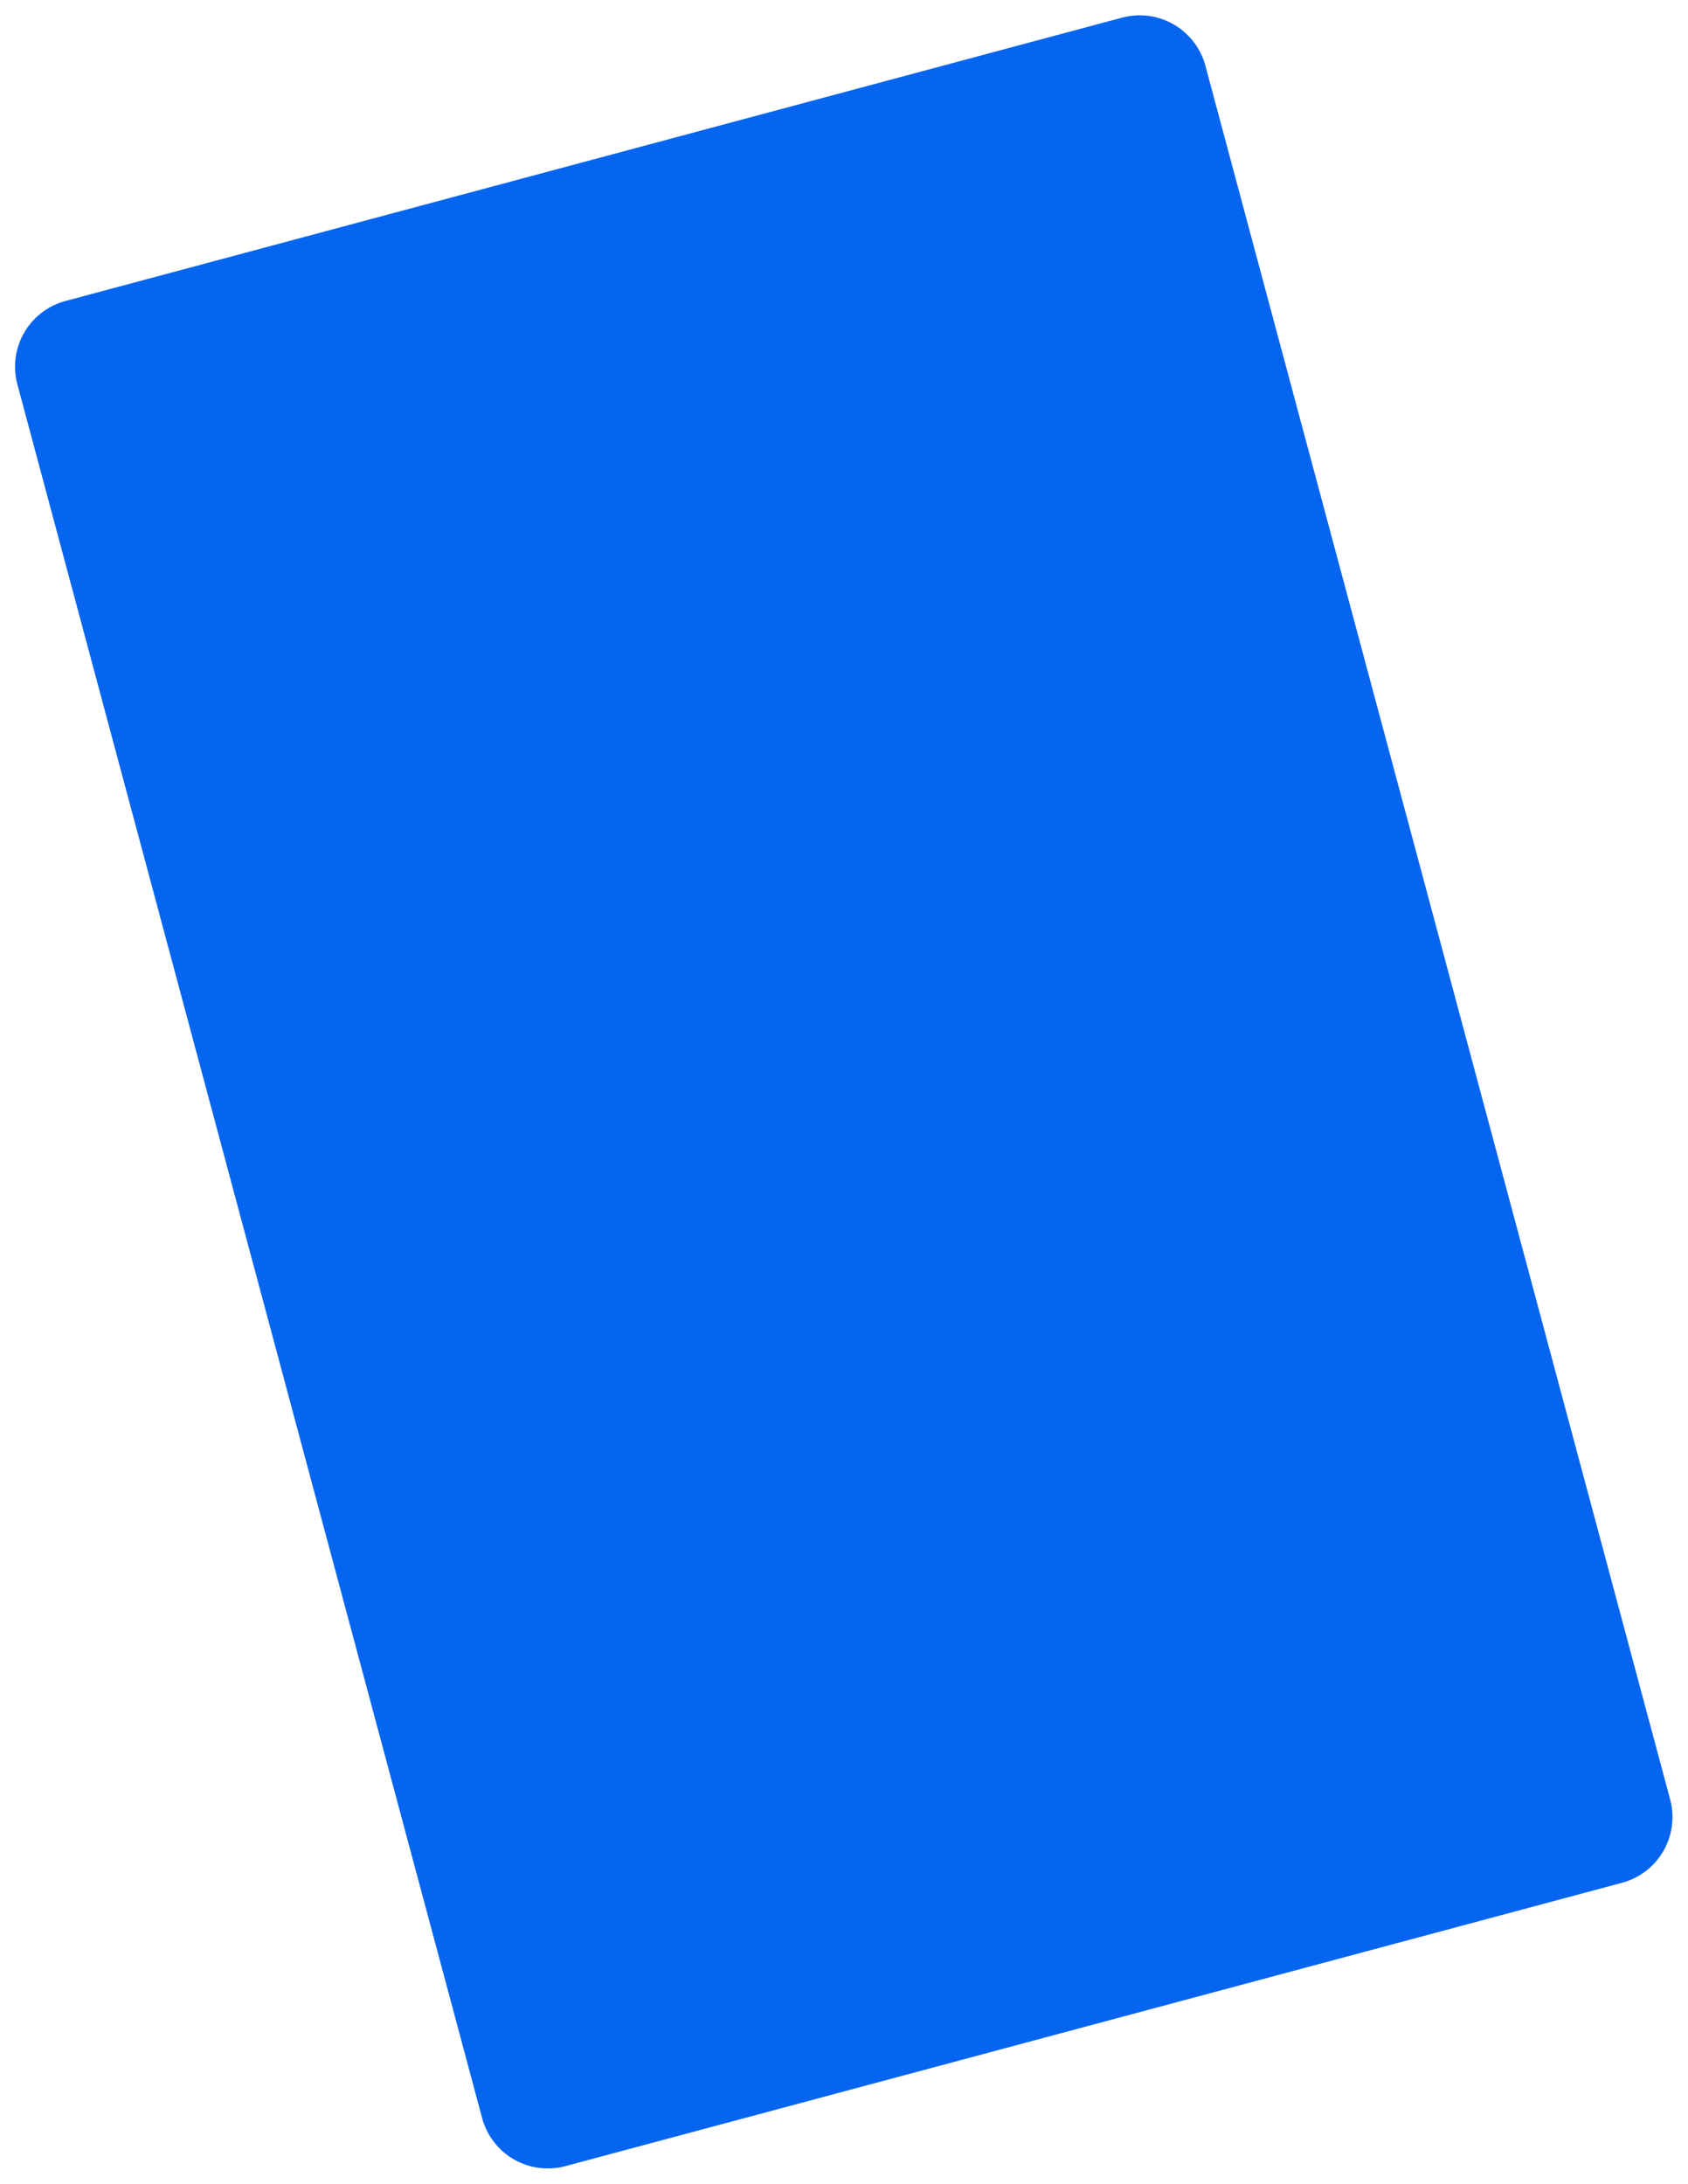
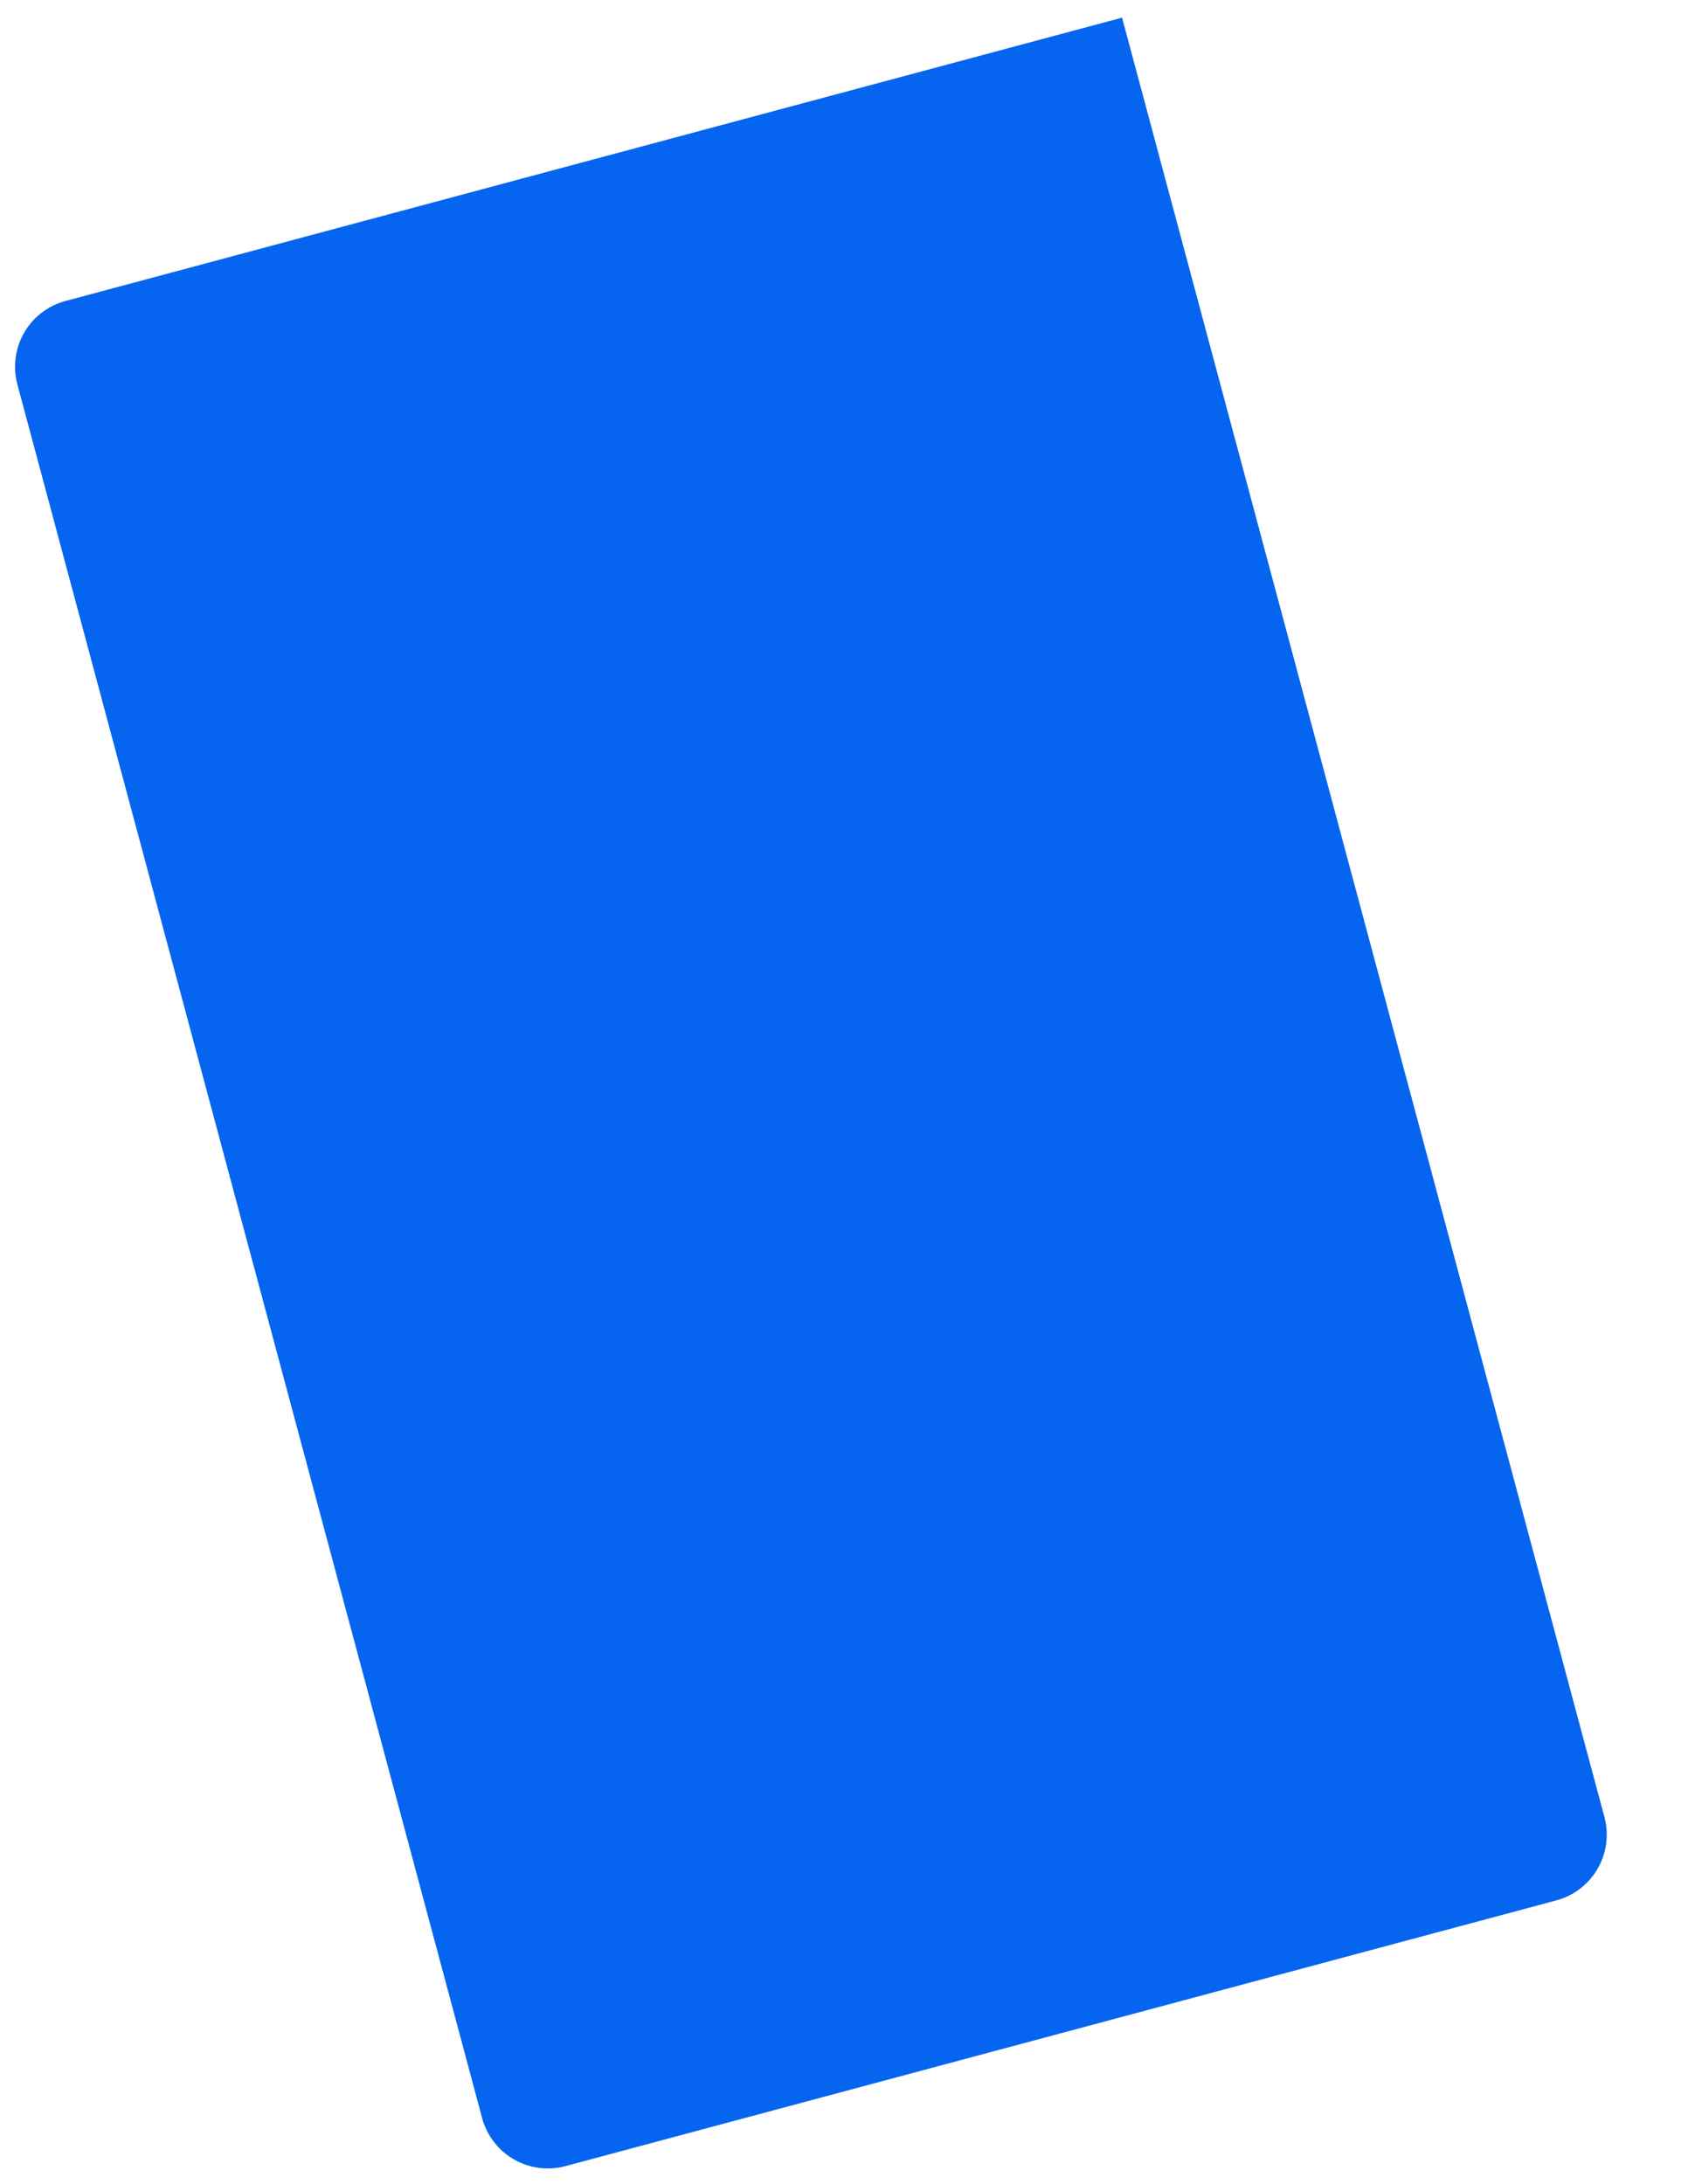
<svg xmlns="http://www.w3.org/2000/svg" width="22.331" height="28.884" viewBox="0 0 22.331 28.884">
-   <path id="ico_card" d="M.9,0H24.638a.9.9,0,0,1,.9.9V15.37a.9.9,0,0,1-.9.9H.9a.9.9,0,0,1-.9-.9V.9A.9.9,0,0,1,.9,0Z" transform="matrix(-0.259, -0.966, 0.966, -0.259, 6.611, 28.884)" fill="#0565f0" />
+   <path id="ico_card" d="M.9,0H24.638a.9.9,0,0,1,.9.9V15.37H.9a.9.9,0,0,1-.9-.9V.9A.9.9,0,0,1,.9,0Z" transform="matrix(-0.259, -0.966, 0.966, -0.259, 6.611, 28.884)" fill="#0565f0" />
</svg>